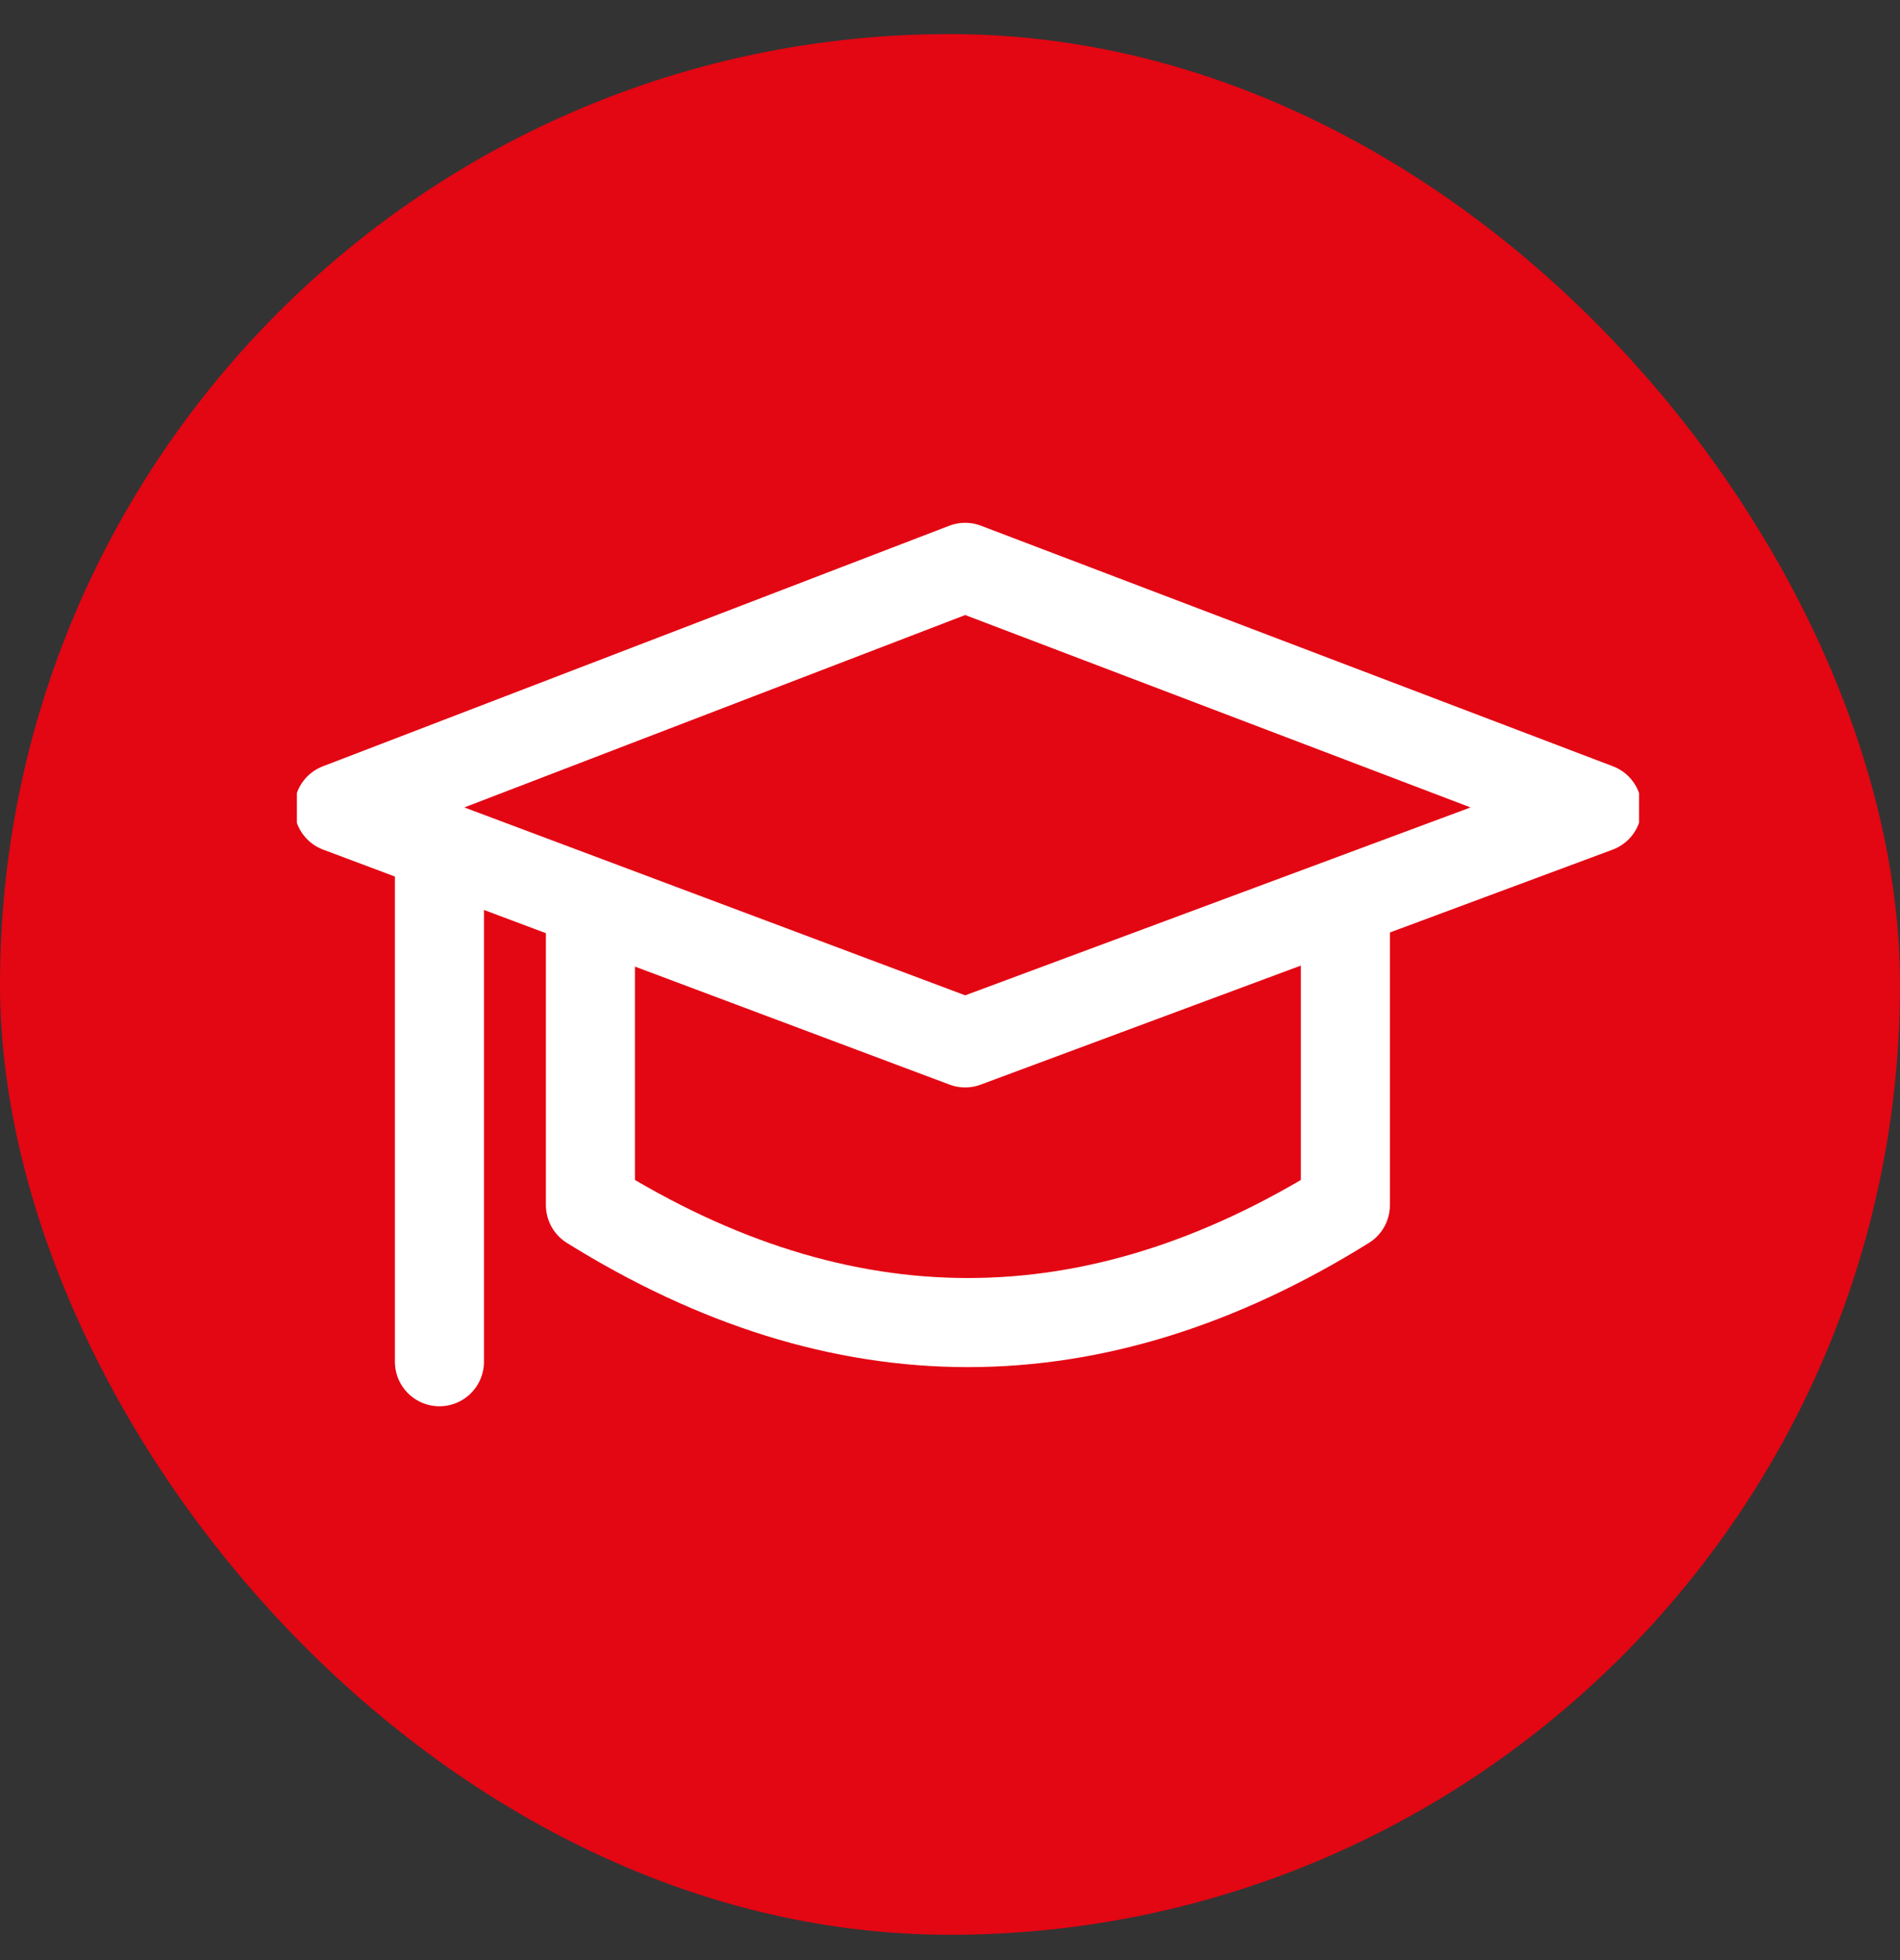
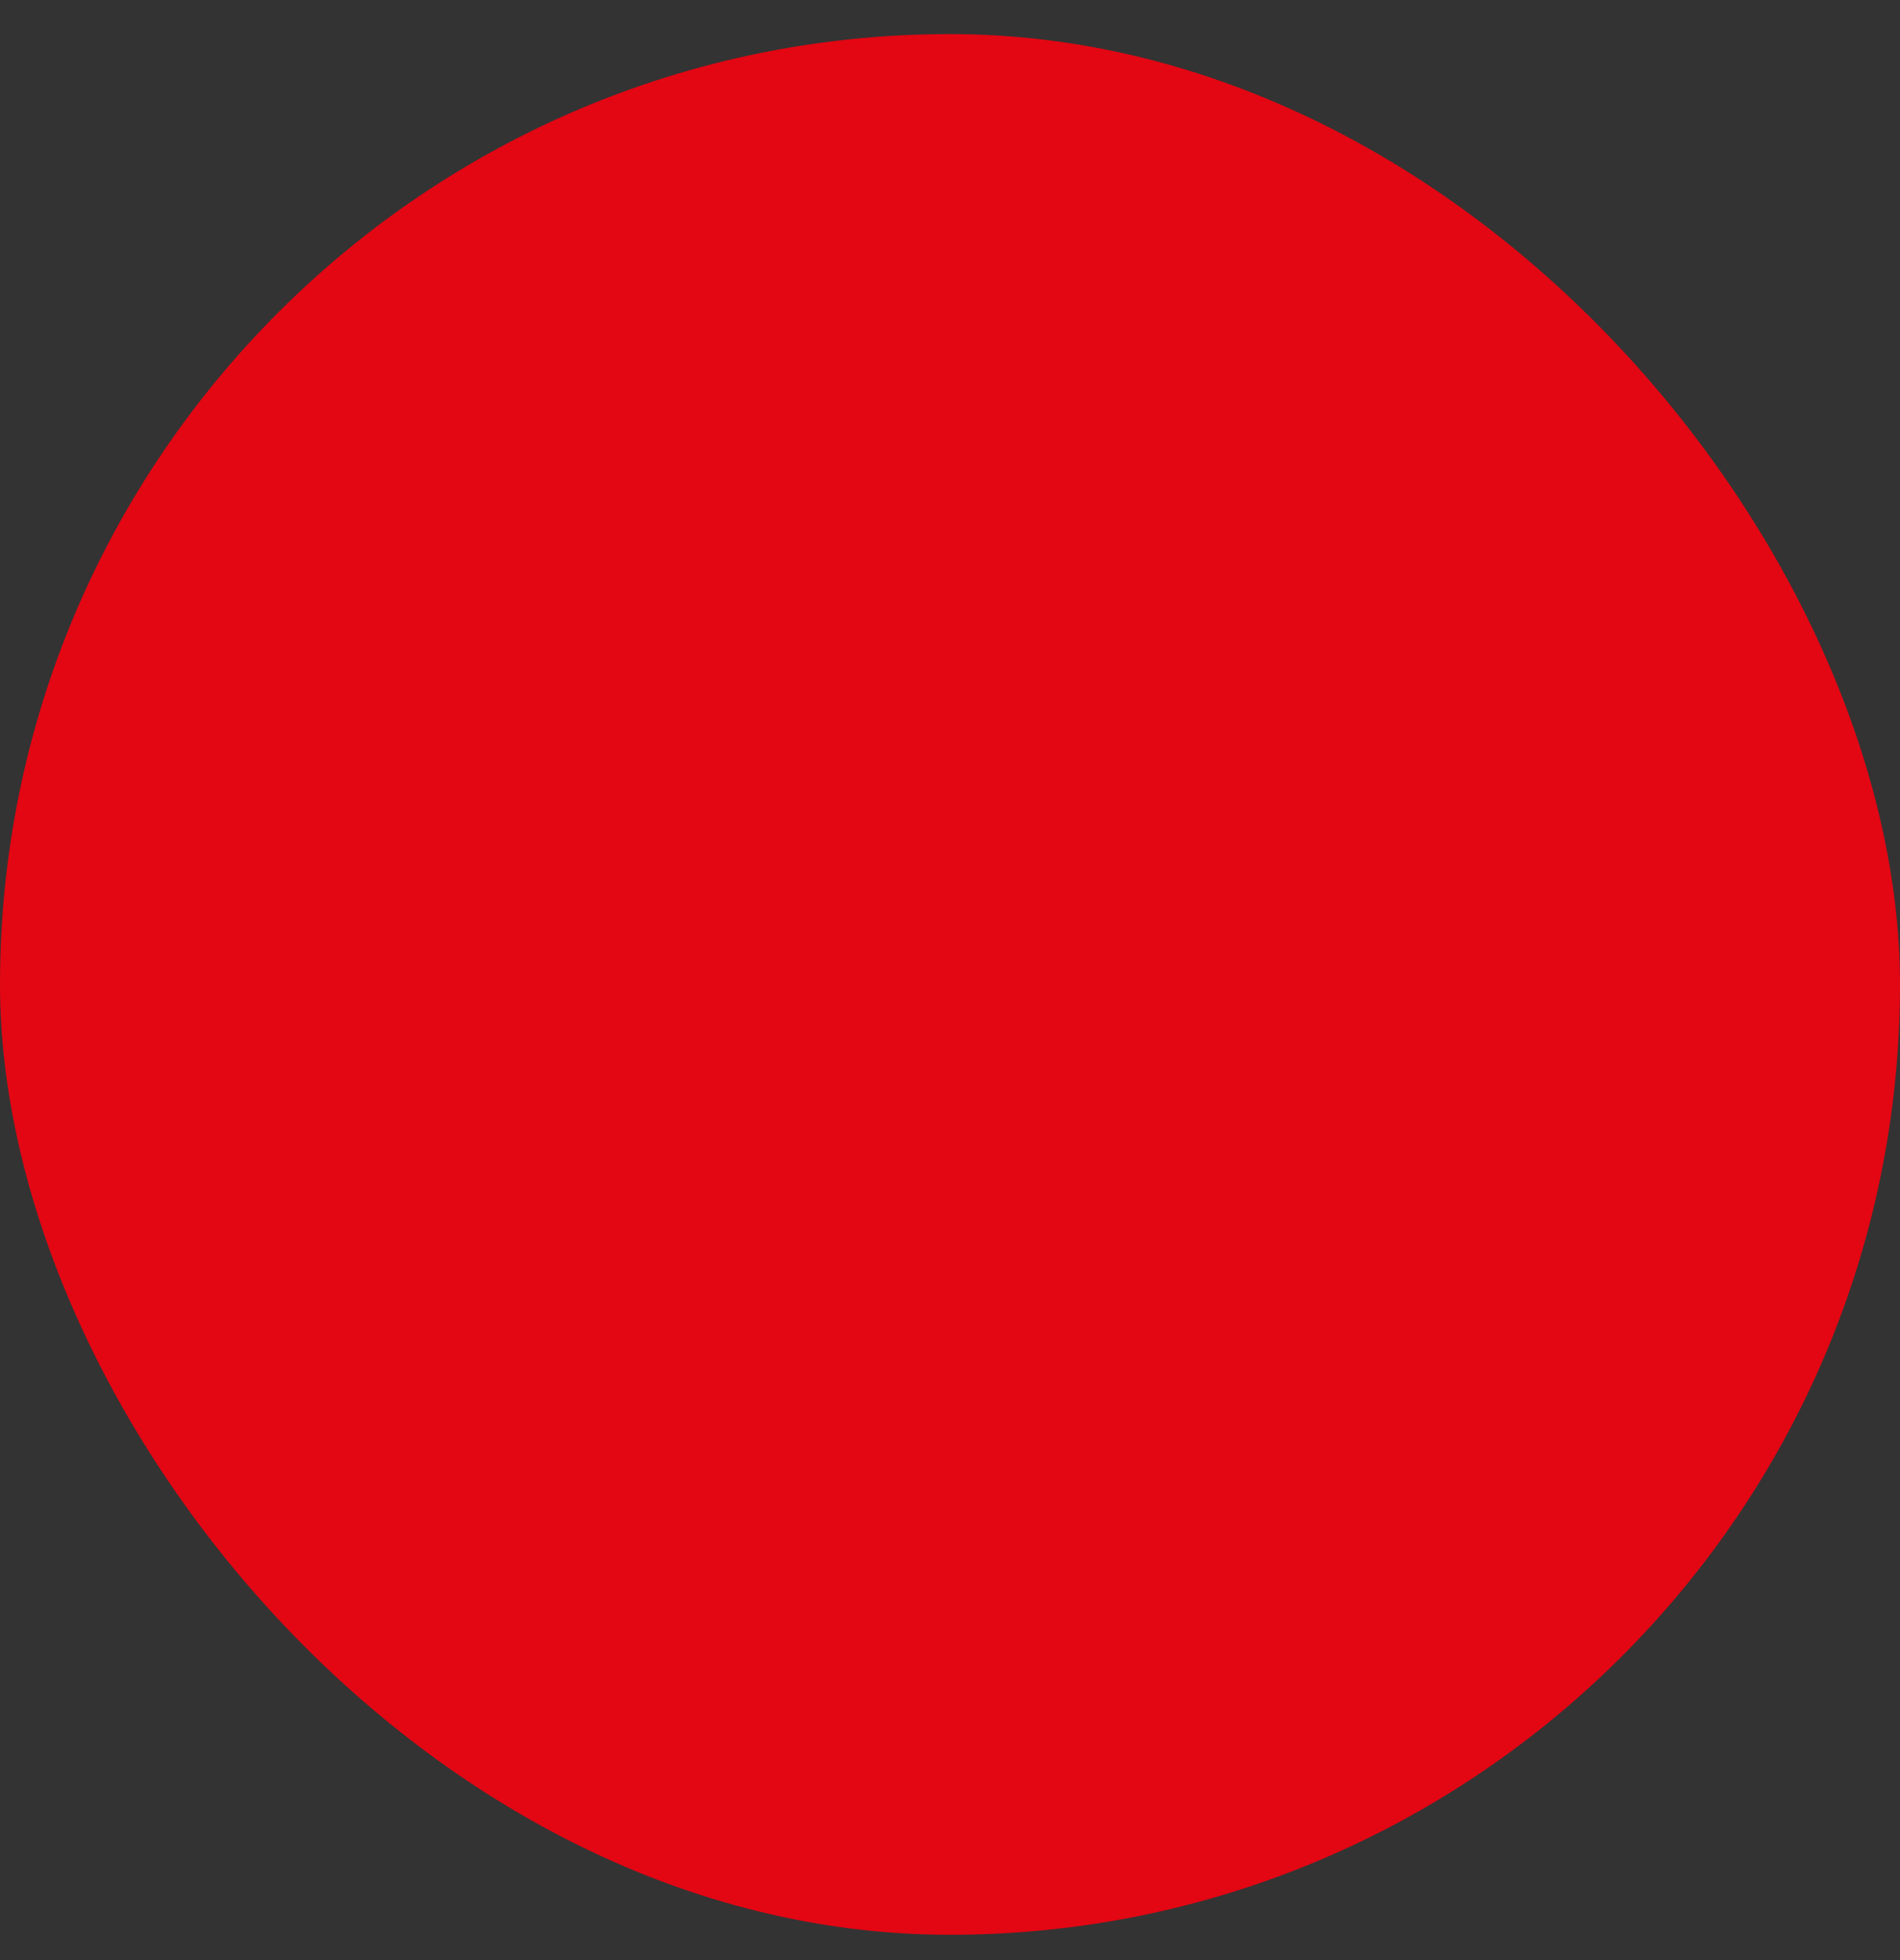
<svg xmlns="http://www.w3.org/2000/svg" width="32" height="33" viewBox="0 0 32 33" fill="none">
  <rect x="0" y="0" width="32" height="33" fill="#333333" stroke="none" />
  <rect y="0.574" width="32" height="32" rx="16" fill="#E30613" />
  <g clip-path="url(#clip0_3491_12481)">
-     <path d="M16.255 17.558L5.706 13.602L16.255 9.552L26.898 13.602L16.255 17.558Z" stroke="white" stroke-width="1.5" stroke-miterlimit="10" stroke-linecap="round" stroke-linejoin="round" />
-     <path d="M22.659 15.203V20.289C18.421 22.926 14.183 22.926 9.944 20.289V15.203" stroke="white" stroke-width="1.5" stroke-miterlimit="10" stroke-linecap="round" stroke-linejoin="round" />
-     <path d="M7.401 14.261V22.926" stroke="white" stroke-width="1.5" stroke-miterlimit="10" stroke-linecap="round" stroke-linejoin="round" />
-   </g>
+     </g>
  <defs>
    <clipPath id="clip0_3491_12481">
      <rect width="22.605" height="22.605" fill="white" transform="translate(5 7.574)" />
    </clipPath>
  </defs>
</svg>